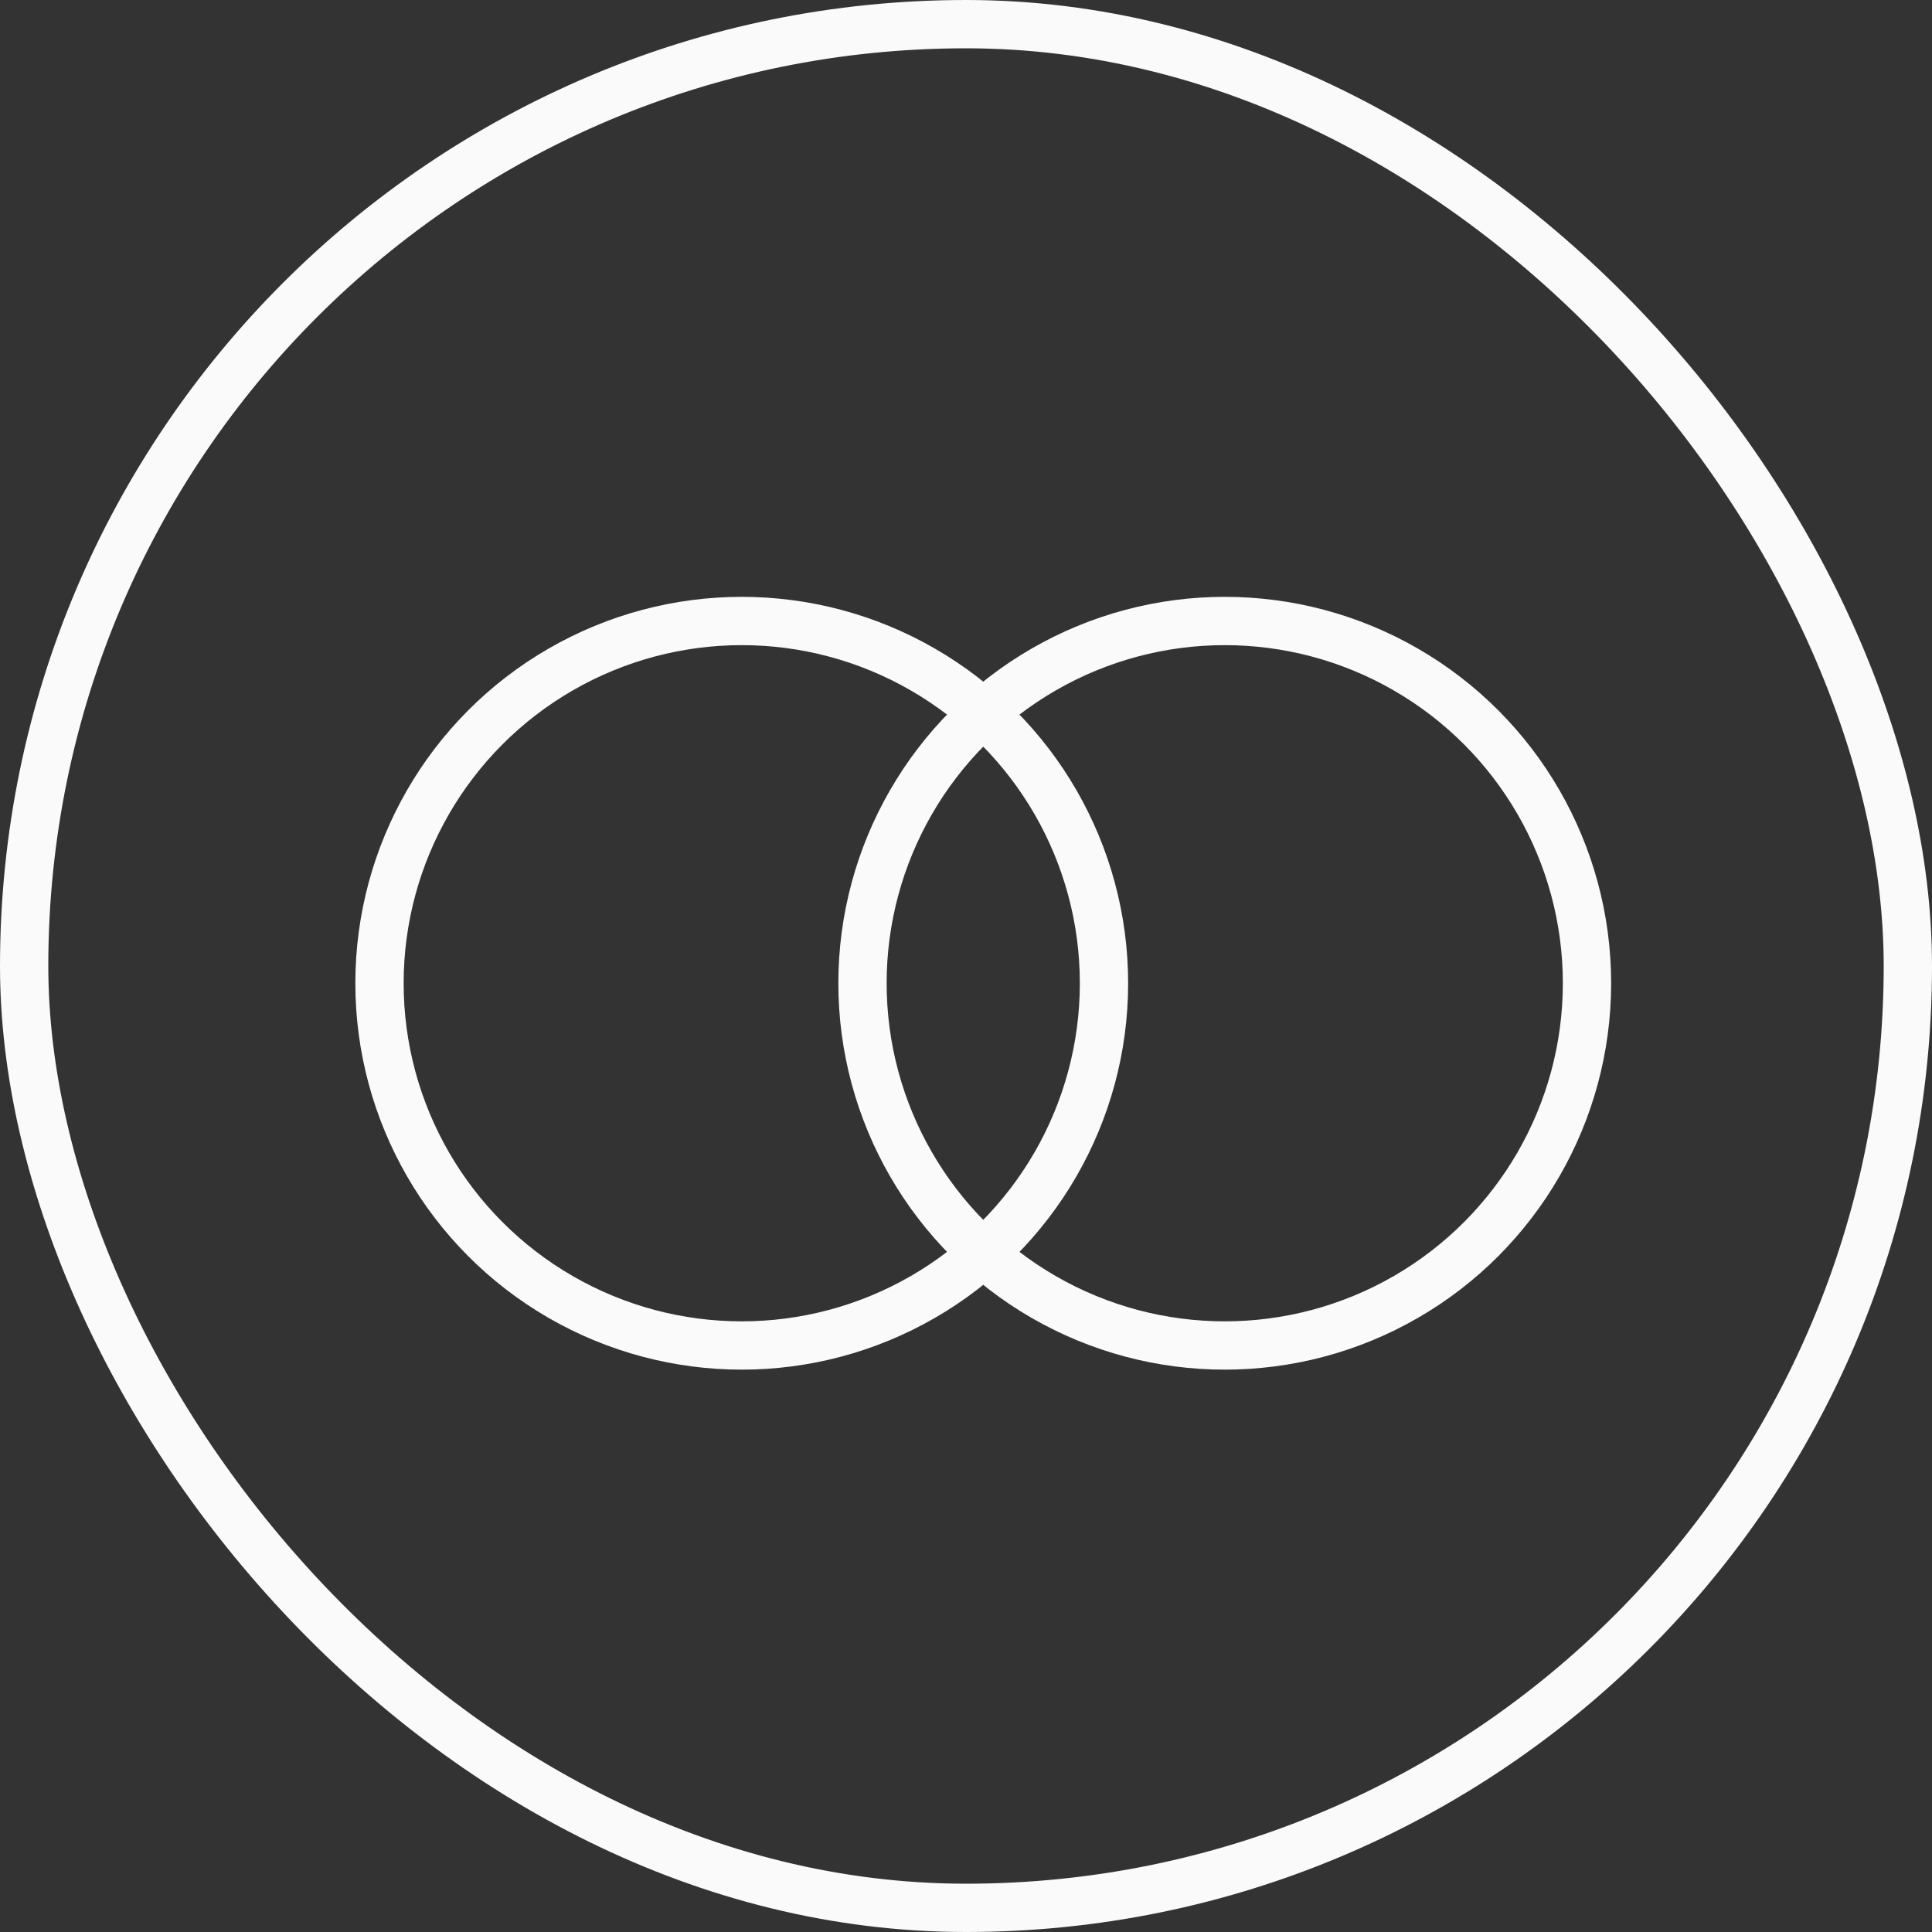
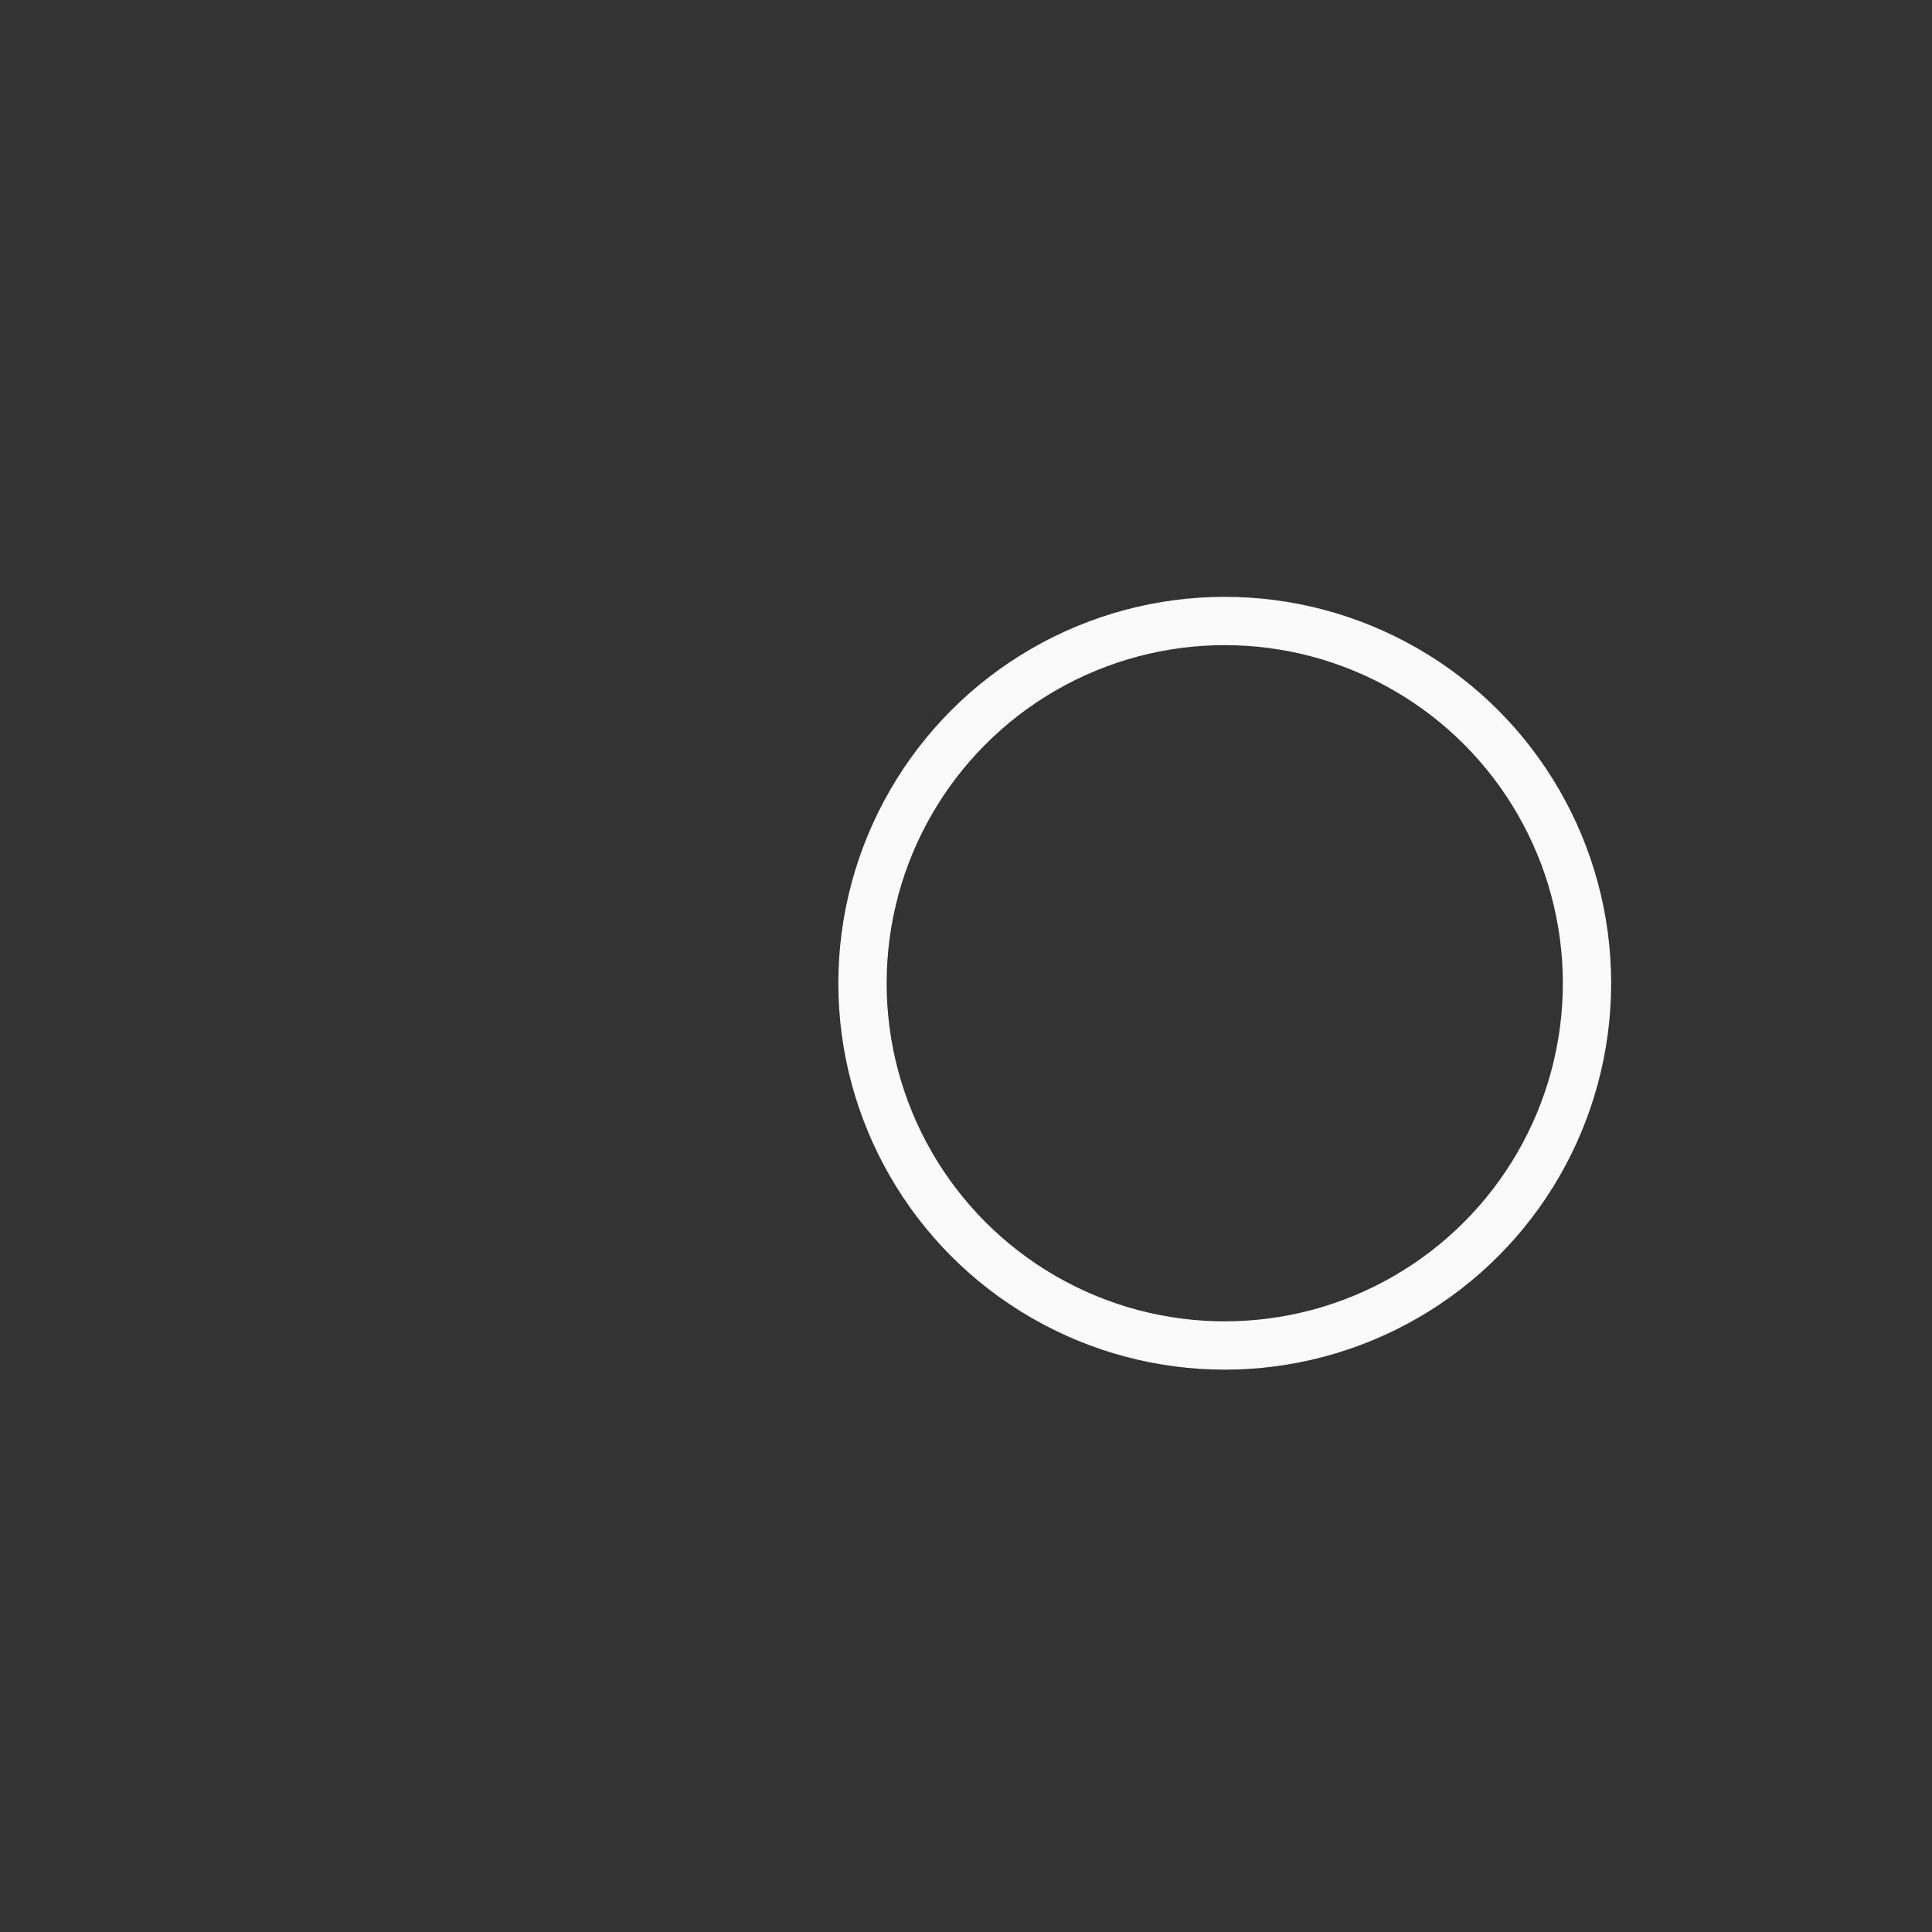
<svg xmlns="http://www.w3.org/2000/svg" width="40" height="40" viewBox="0 0 40 40" fill="none">
  <rect x="0" y="0" width="40" height="40" fill="#333333" stroke="none" />
-   <rect x="0.5" y="0.5" width="39" height="39" rx="19.5" stroke="#FAFAFA" />
-   <circle cx="15.357" cy="20.357" r="7.5" stroke="#FAFAFA" />
  <circle cx="25.357" cy="20.357" r="7.5" stroke="#FAFAFA" />
</svg>